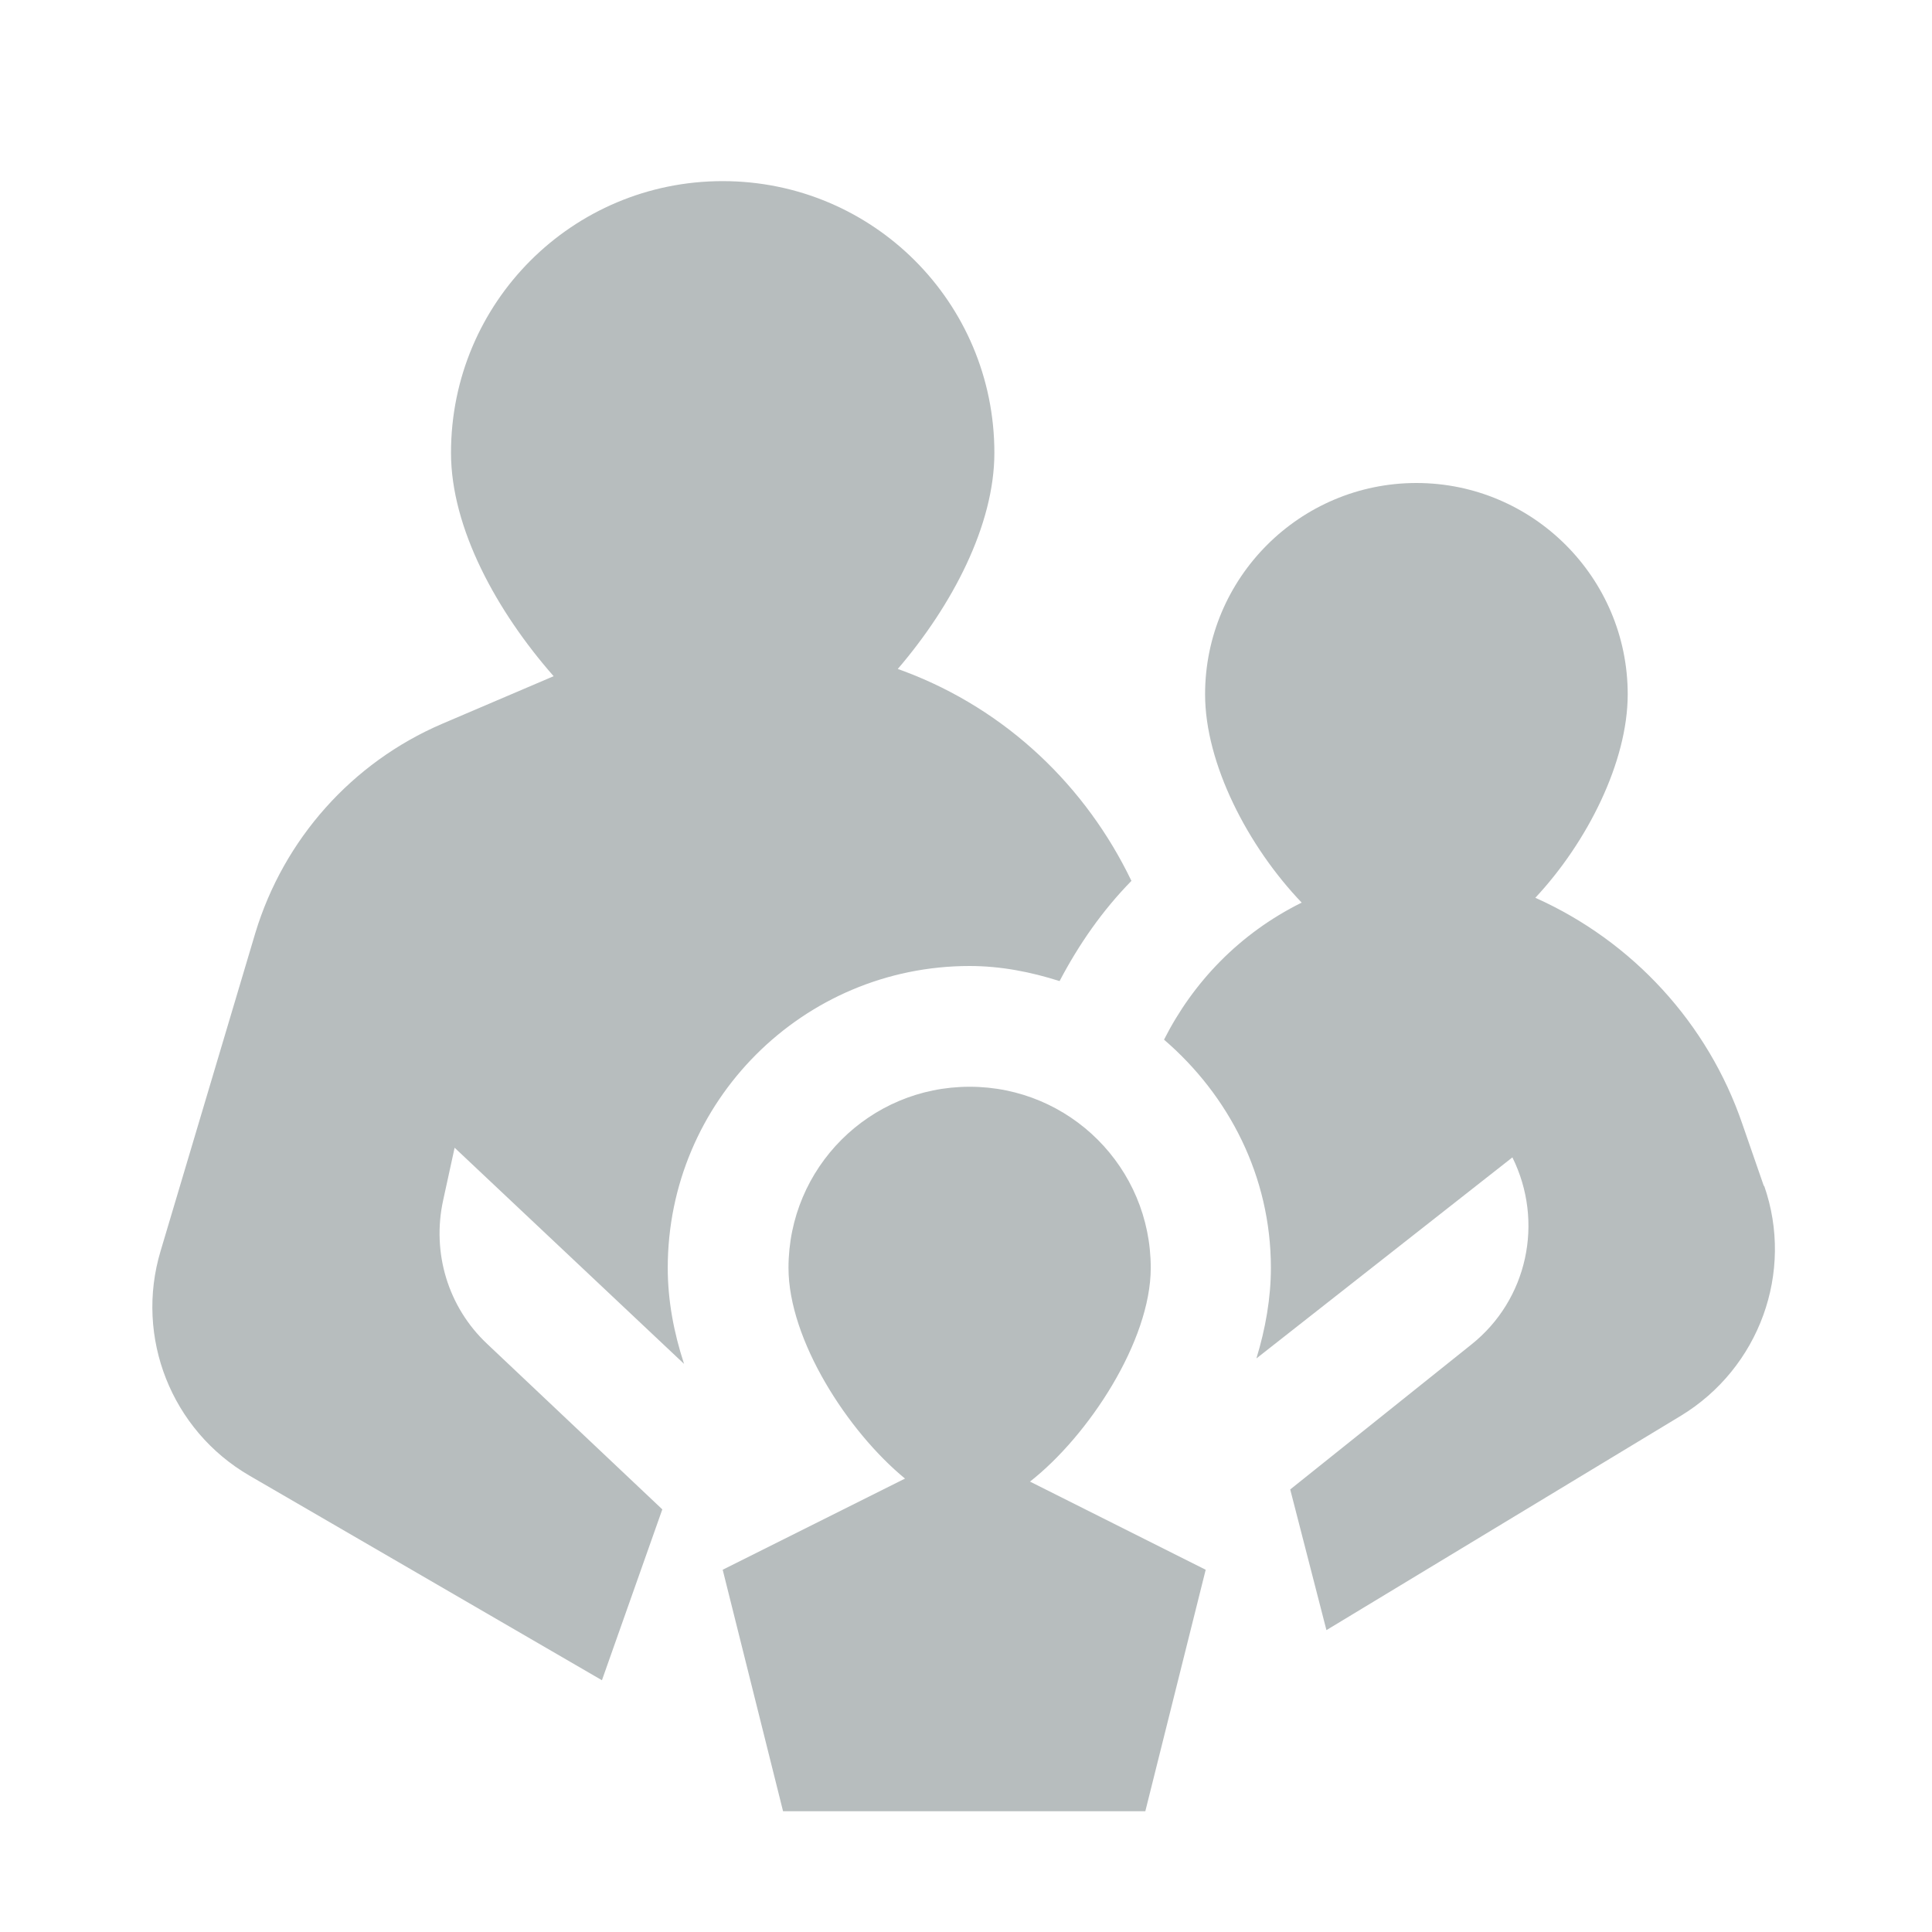
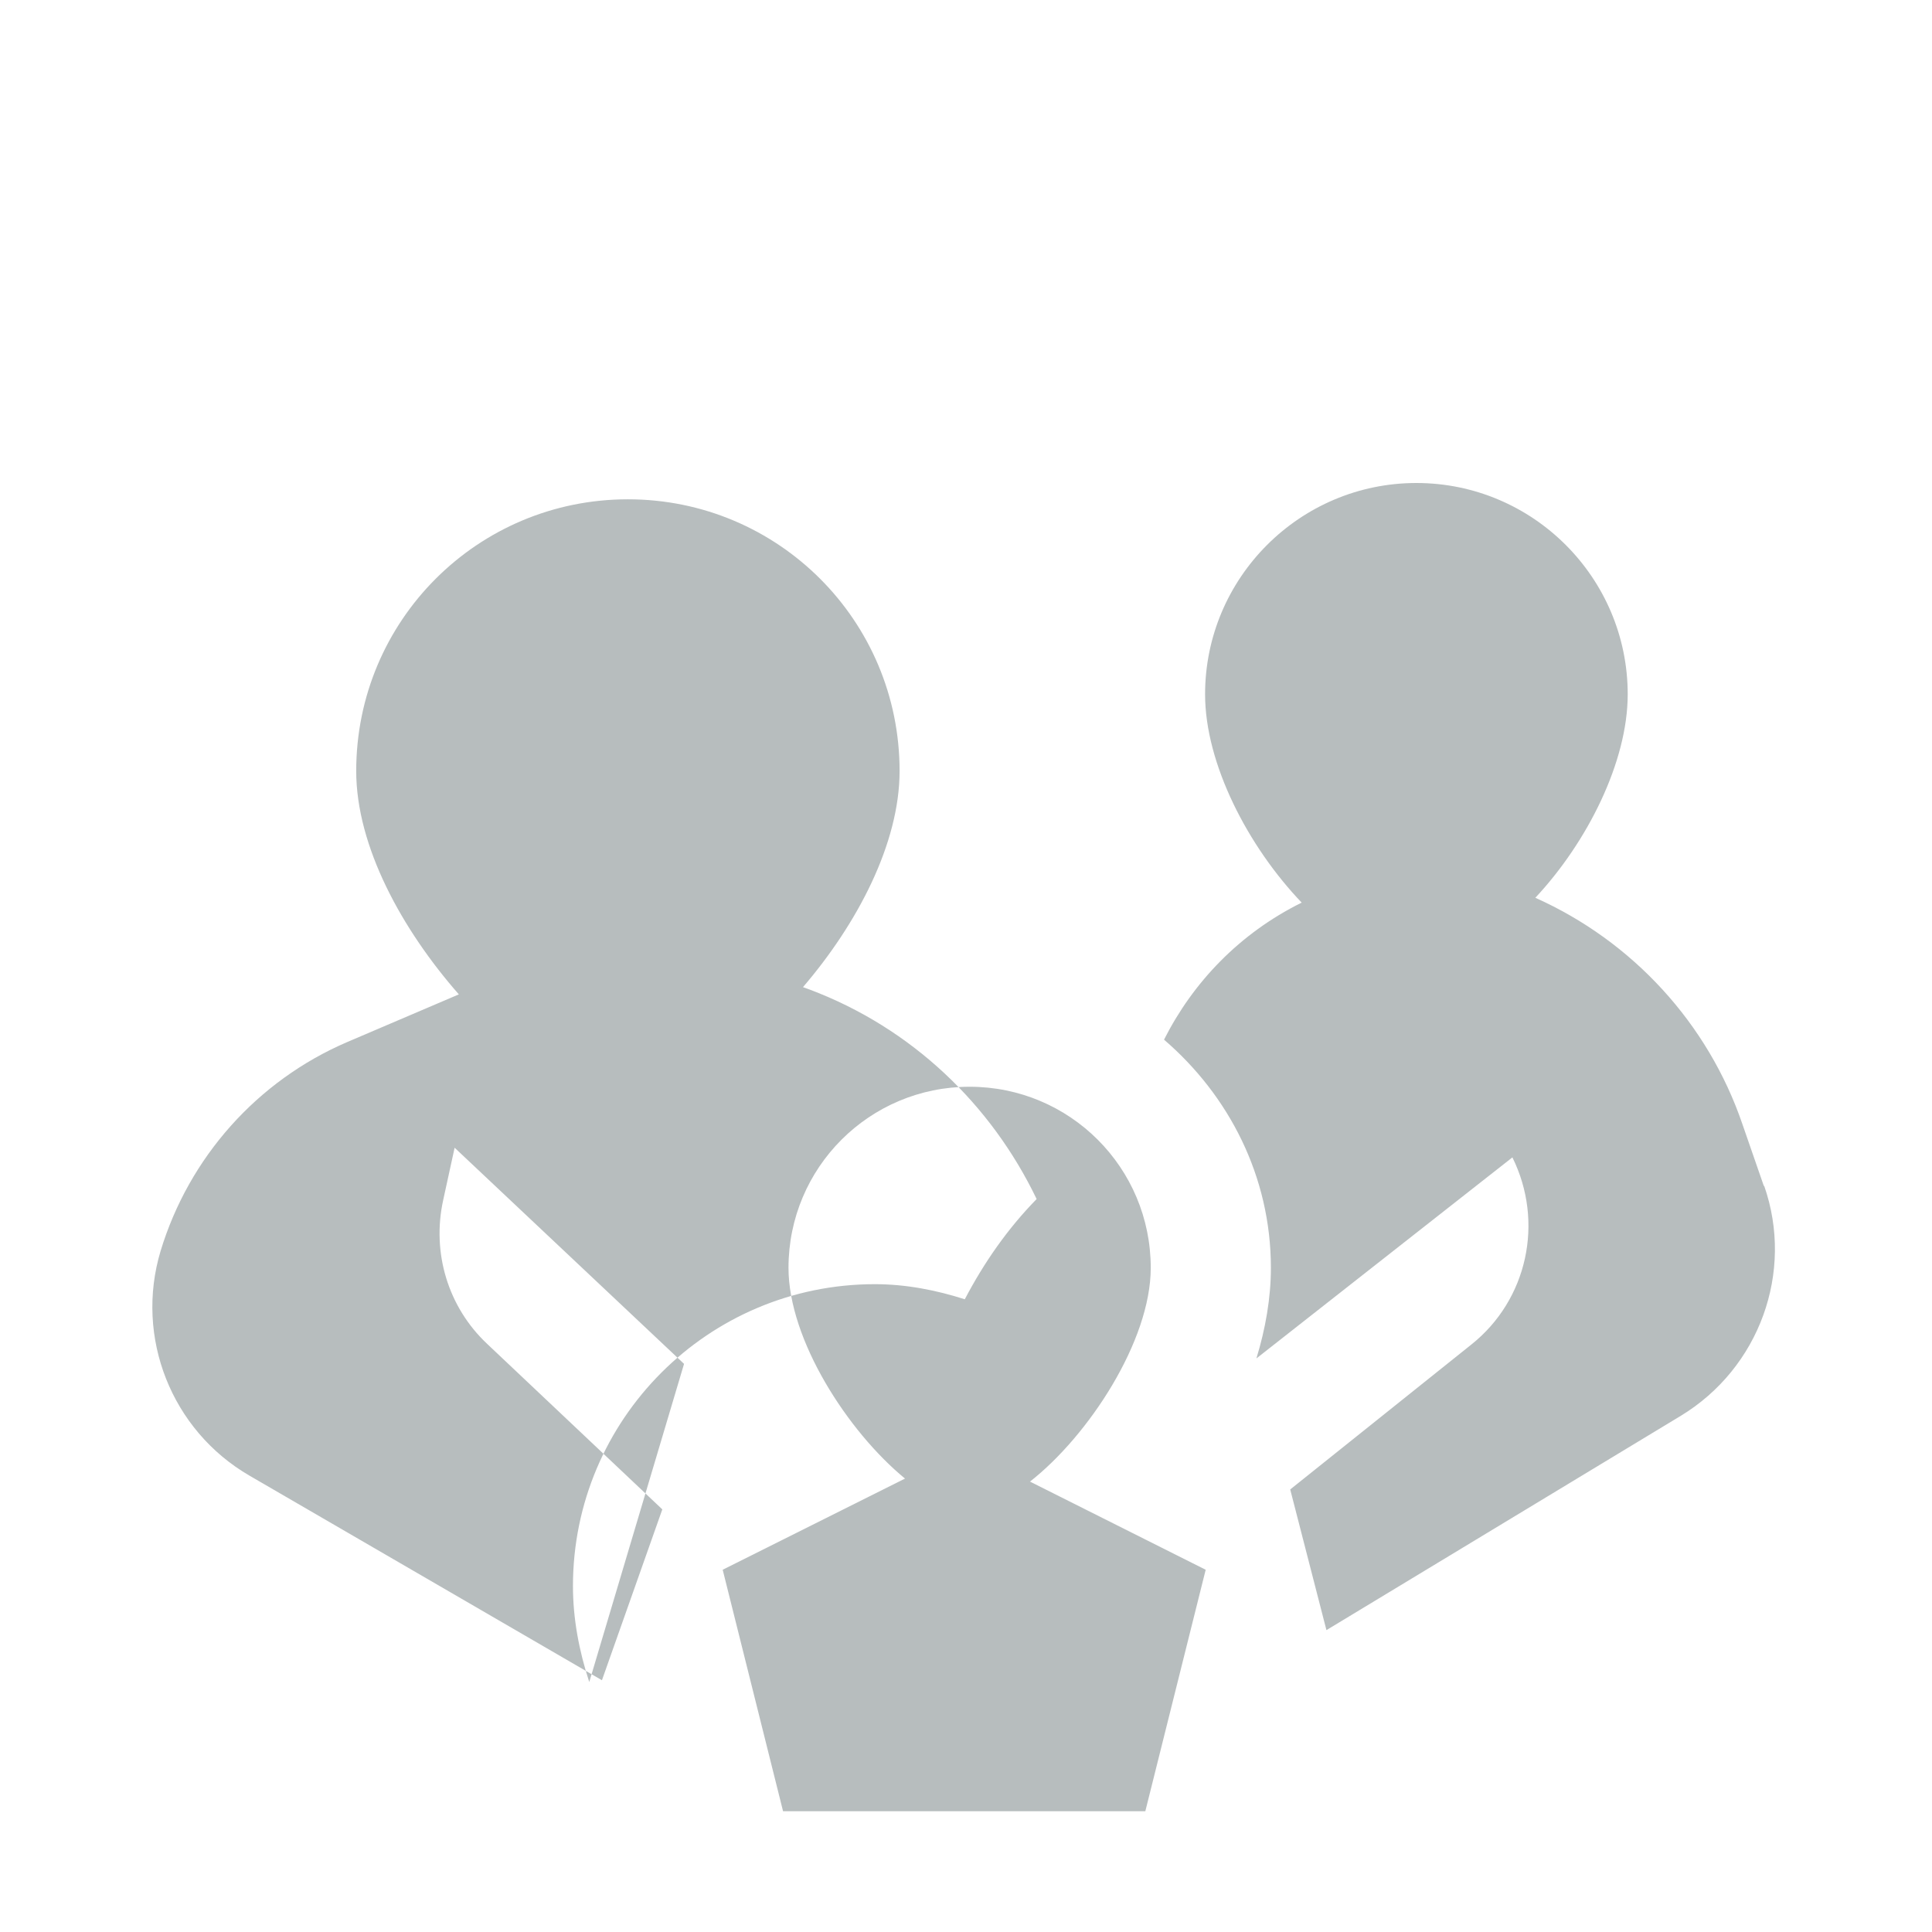
<svg xmlns="http://www.w3.org/2000/svg" fill="#b7bdbe" viewBox="0 0 32 32">
-   <path d="M11.33,22.59l-3.8-3.58h0s-.19.87-.19.87c-.19.87.08,1.77.73,2.38l2.9,2.74-1,2.83-5.84-3.39c-1.29-.75-1.9-2.29-1.47-3.72l1.57-5.27c.47-1.55,1.6-2.82,3.09-3.46l1.85-.79c-.94-1.07-1.7-2.45-1.7-3.7,0-2.49,2.01-4.5,4.5-4.5s4.5,2.01,4.5,4.5c0,1.2-.7,2.53-1.6,3.58l.11.04c1.7.64,3.01,1.91,3.76,3.47-.48.49-.87,1.05-1.19,1.66-.47-.15-.97-.25-1.49-.25-2.76,0-5,2.24-5,5,0,.54.1,1.07.27,1.59ZM29.21,19.63l-.35-1.01c-.57-1.67-1.82-3.03-3.43-3.75.86-.92,1.53-2.25,1.53-3.37,0-1.93-1.57-3.5-3.5-3.5s-3.5,1.57-3.5,3.5c0,1.15.71,2.52,1.6,3.45-1.03.51-1.8,1.32-2.28,2.27,1.07.92,1.77,2.26,1.77,3.78,0,.5-.09,1.01-.24,1.5l4.24-3.33c.53,1.07.25,2.36-.68,3.1l-3,2.4.6,2.33,5.87-3.55c1.3-.79,1.88-2.38,1.38-3.81h-.01ZM19.06,21c0-1.66-1.34-3-3-3s-3,1.34-3,3c0,1.19.98,2.71,1.93,3.49l-3.02,1.51,1,4h6l1-4-2.91-1.46c.97-.76,2-2.33,2-3.54Z" />
+   <path d="M11.33,22.59l-3.8-3.58h0s-.19.87-.19.87c-.19.87.08,1.77.73,2.38l2.9,2.74-1,2.83-5.84-3.39c-1.29-.75-1.9-2.29-1.47-3.72c.47-1.55,1.6-2.82,3.09-3.46l1.85-.79c-.94-1.07-1.7-2.45-1.7-3.7,0-2.49,2.01-4.5,4.5-4.5s4.5,2.01,4.5,4.5c0,1.2-.7,2.53-1.6,3.58l.11.04c1.7.64,3.01,1.91,3.76,3.47-.48.49-.87,1.05-1.19,1.66-.47-.15-.97-.25-1.49-.25-2.76,0-5,2.24-5,5,0,.54.1,1.07.27,1.59ZM29.21,19.63l-.35-1.01c-.57-1.67-1.82-3.03-3.43-3.75.86-.92,1.53-2.25,1.53-3.37,0-1.93-1.57-3.5-3.5-3.5s-3.5,1.57-3.5,3.5c0,1.15.71,2.52,1.6,3.45-1.03.51-1.8,1.32-2.28,2.27,1.07.92,1.77,2.26,1.77,3.78,0,.5-.09,1.01-.24,1.5l4.24-3.33c.53,1.07.25,2.36-.68,3.1l-3,2.4.6,2.33,5.87-3.55c1.3-.79,1.88-2.38,1.38-3.81h-.01ZM19.06,21c0-1.66-1.34-3-3-3s-3,1.34-3,3c0,1.19.98,2.71,1.93,3.49l-3.02,1.51,1,4h6l1-4-2.91-1.46c.97-.76,2-2.33,2-3.54Z" />
</svg>